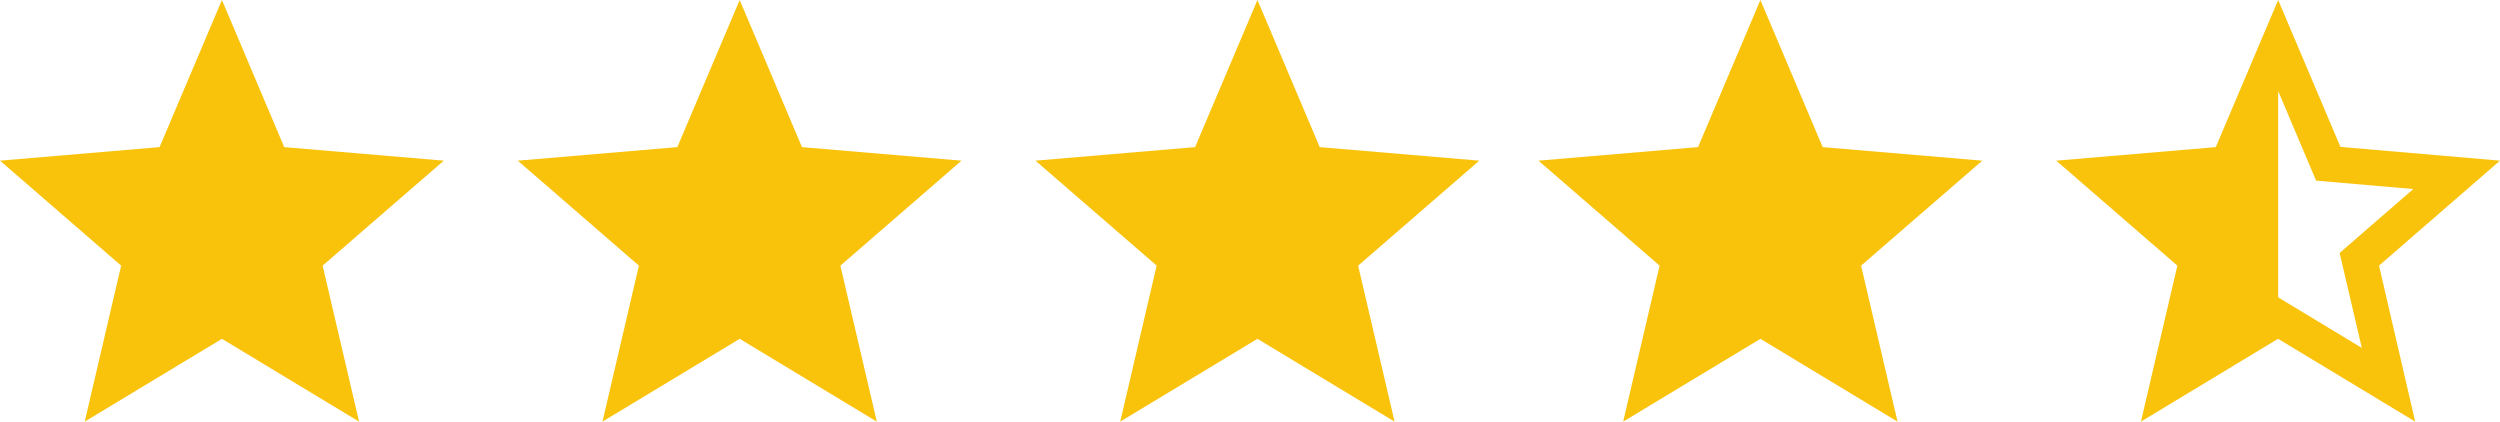
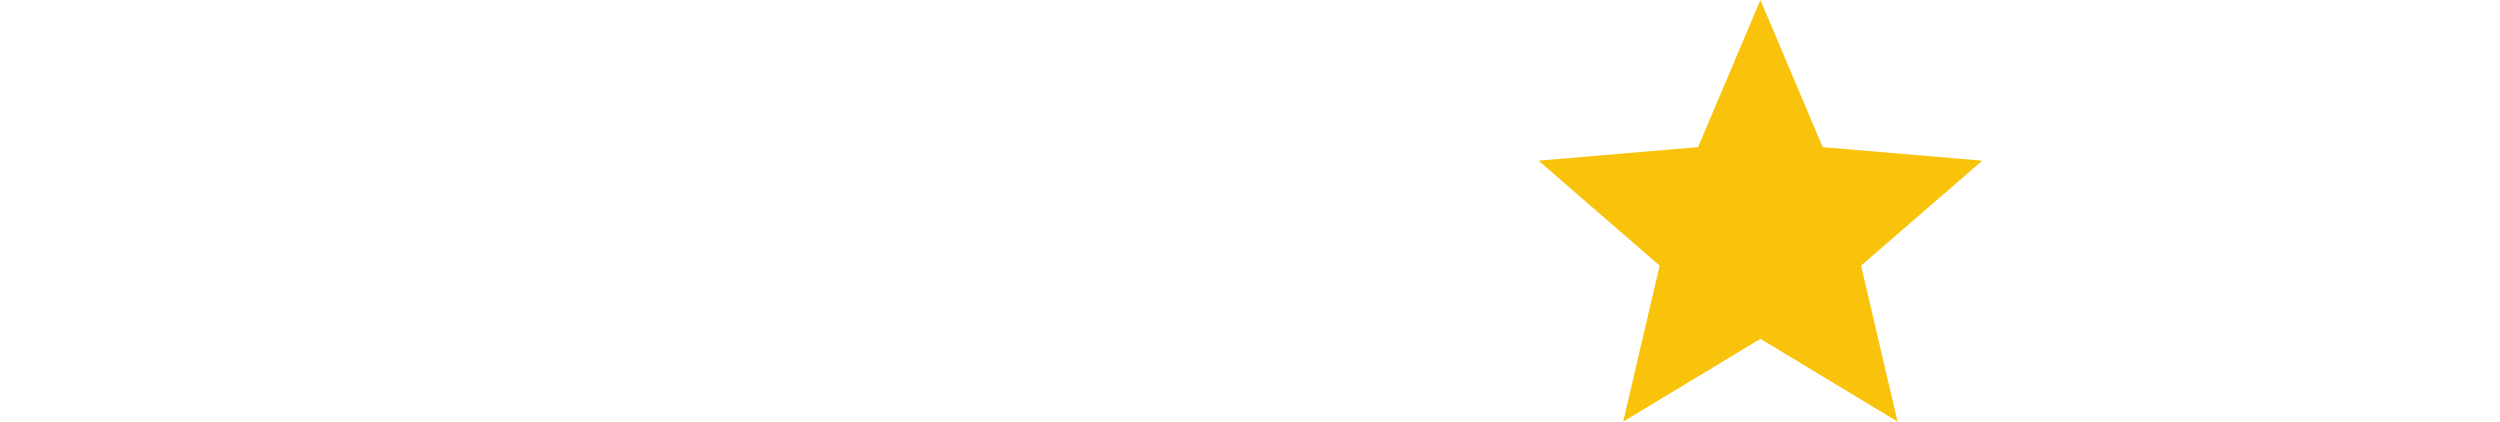
<svg xmlns="http://www.w3.org/2000/svg" id="Component_2_1" data-name="Component 2 – 1" width="150.941" height="25.455" viewBox="0 0 150.941 25.455">
-   <path id="Icon_material-star-half" data-name="Icon material-star-half" d="M29.794,12.7l-9.633-.831L16.4,3l-3.765,8.882L3,12.7l7.315,6.337-2.2,9.418,8.279-5,8.279,5-2.184-9.418ZM16.4,20.952V8.493l2.291,5.412,5.868.509-4.448,3.858,1.34,5.734Z" transform="translate(121.147 -3)" fill="#f9c30b" />
-   <path id="Icon_material-star" data-name="Icon material-star" d="M16.4,23.457l8.279,5-2.2-9.418L29.794,12.7l-9.633-.817L16.4,3l-3.765,8.882L3,12.7l7.315,6.337-2.2,9.418Z" transform="translate(-3 -3)" fill="#f9c30b" />
-   <path id="Icon_material-star-2" data-name="Icon material-star" d="M16.4,23.457l8.279,5-2.2-9.418L29.794,12.7l-9.633-.817L16.4,3l-3.765,8.882L3,12.7l7.315,6.337-2.2,9.418Z" transform="translate(59.52 -3)" fill="#f9c30b" />
  <path id="Icon_material-star-3" data-name="Icon material-star" d="M16.4,23.457l8.279,5-2.2-9.418L29.794,12.7l-9.633-.817L16.4,3l-3.765,8.882L3,12.7l7.315,6.337-2.2,9.418Z" transform="translate(89.887 -3)" fill="#f9c30b" />
-   <path id="Icon_material-star-4" data-name="Icon material-star" d="M16.4,23.457l8.279,5-2.2-9.418L29.794,12.7l-9.633-.817L16.4,3l-3.765,8.882L3,12.7l7.315,6.337-2.2,9.418Z" transform="translate(28.26 -3)" fill="#f9c30b" />
</svg>